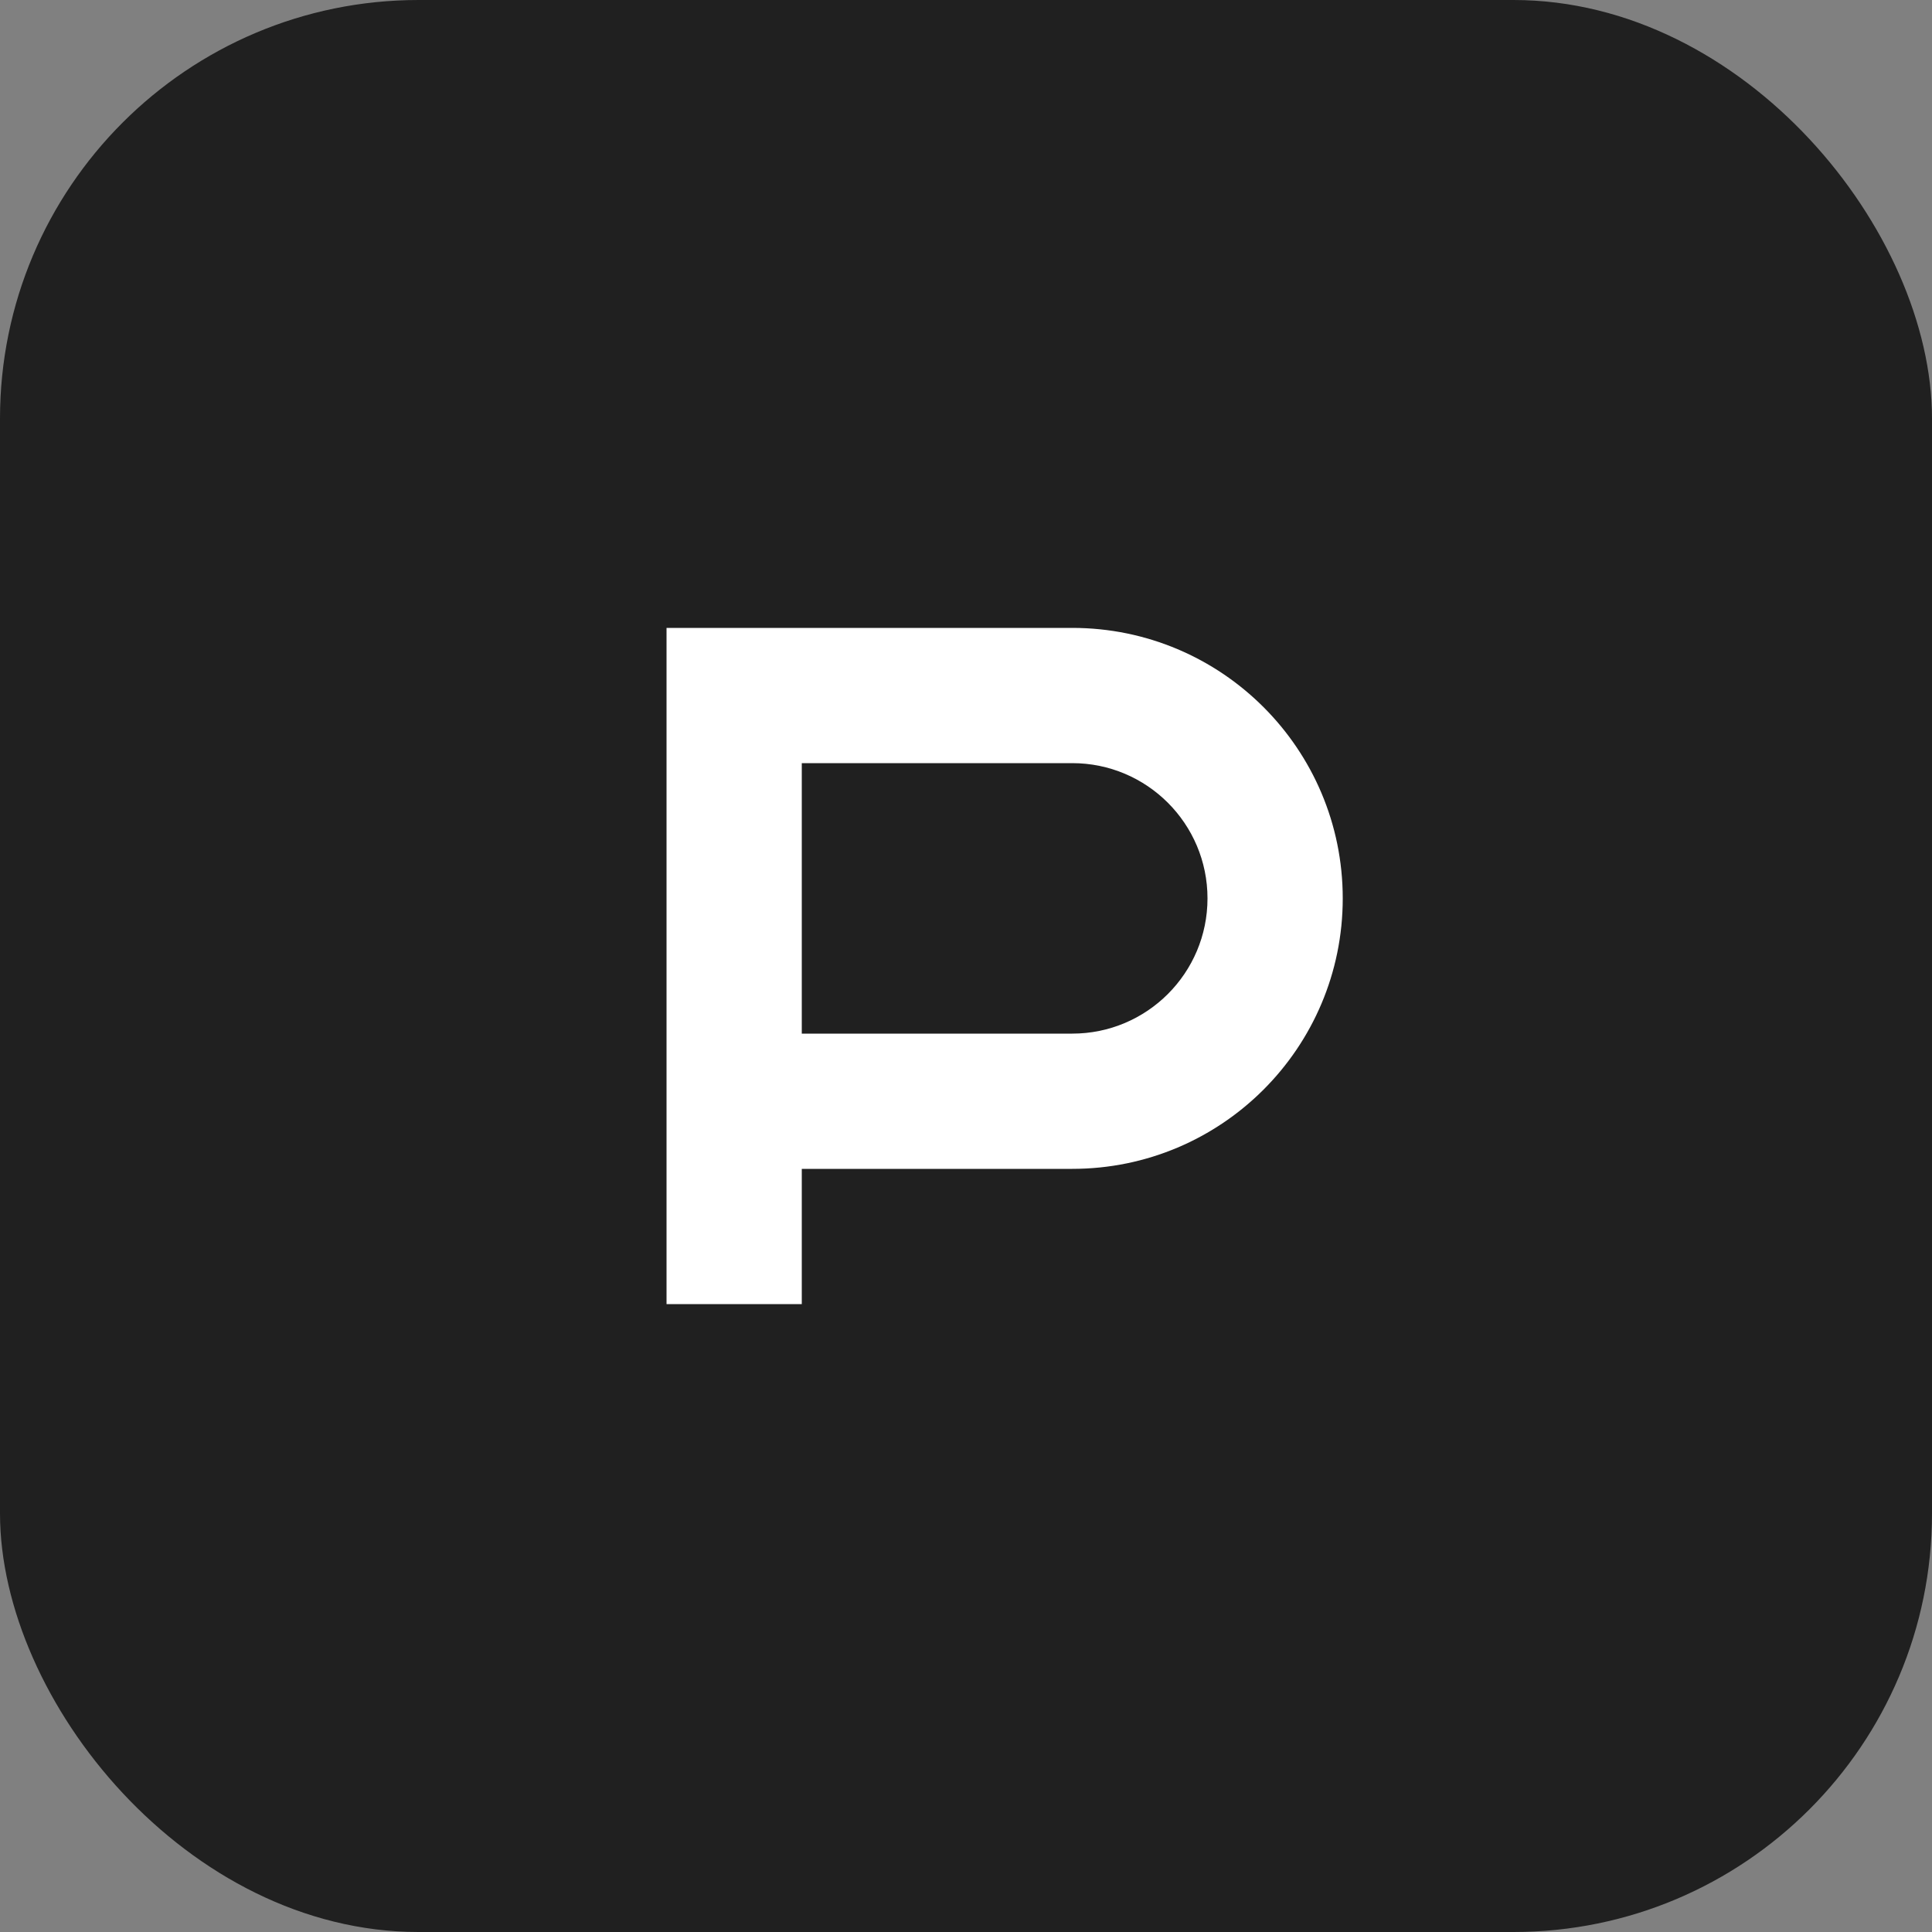
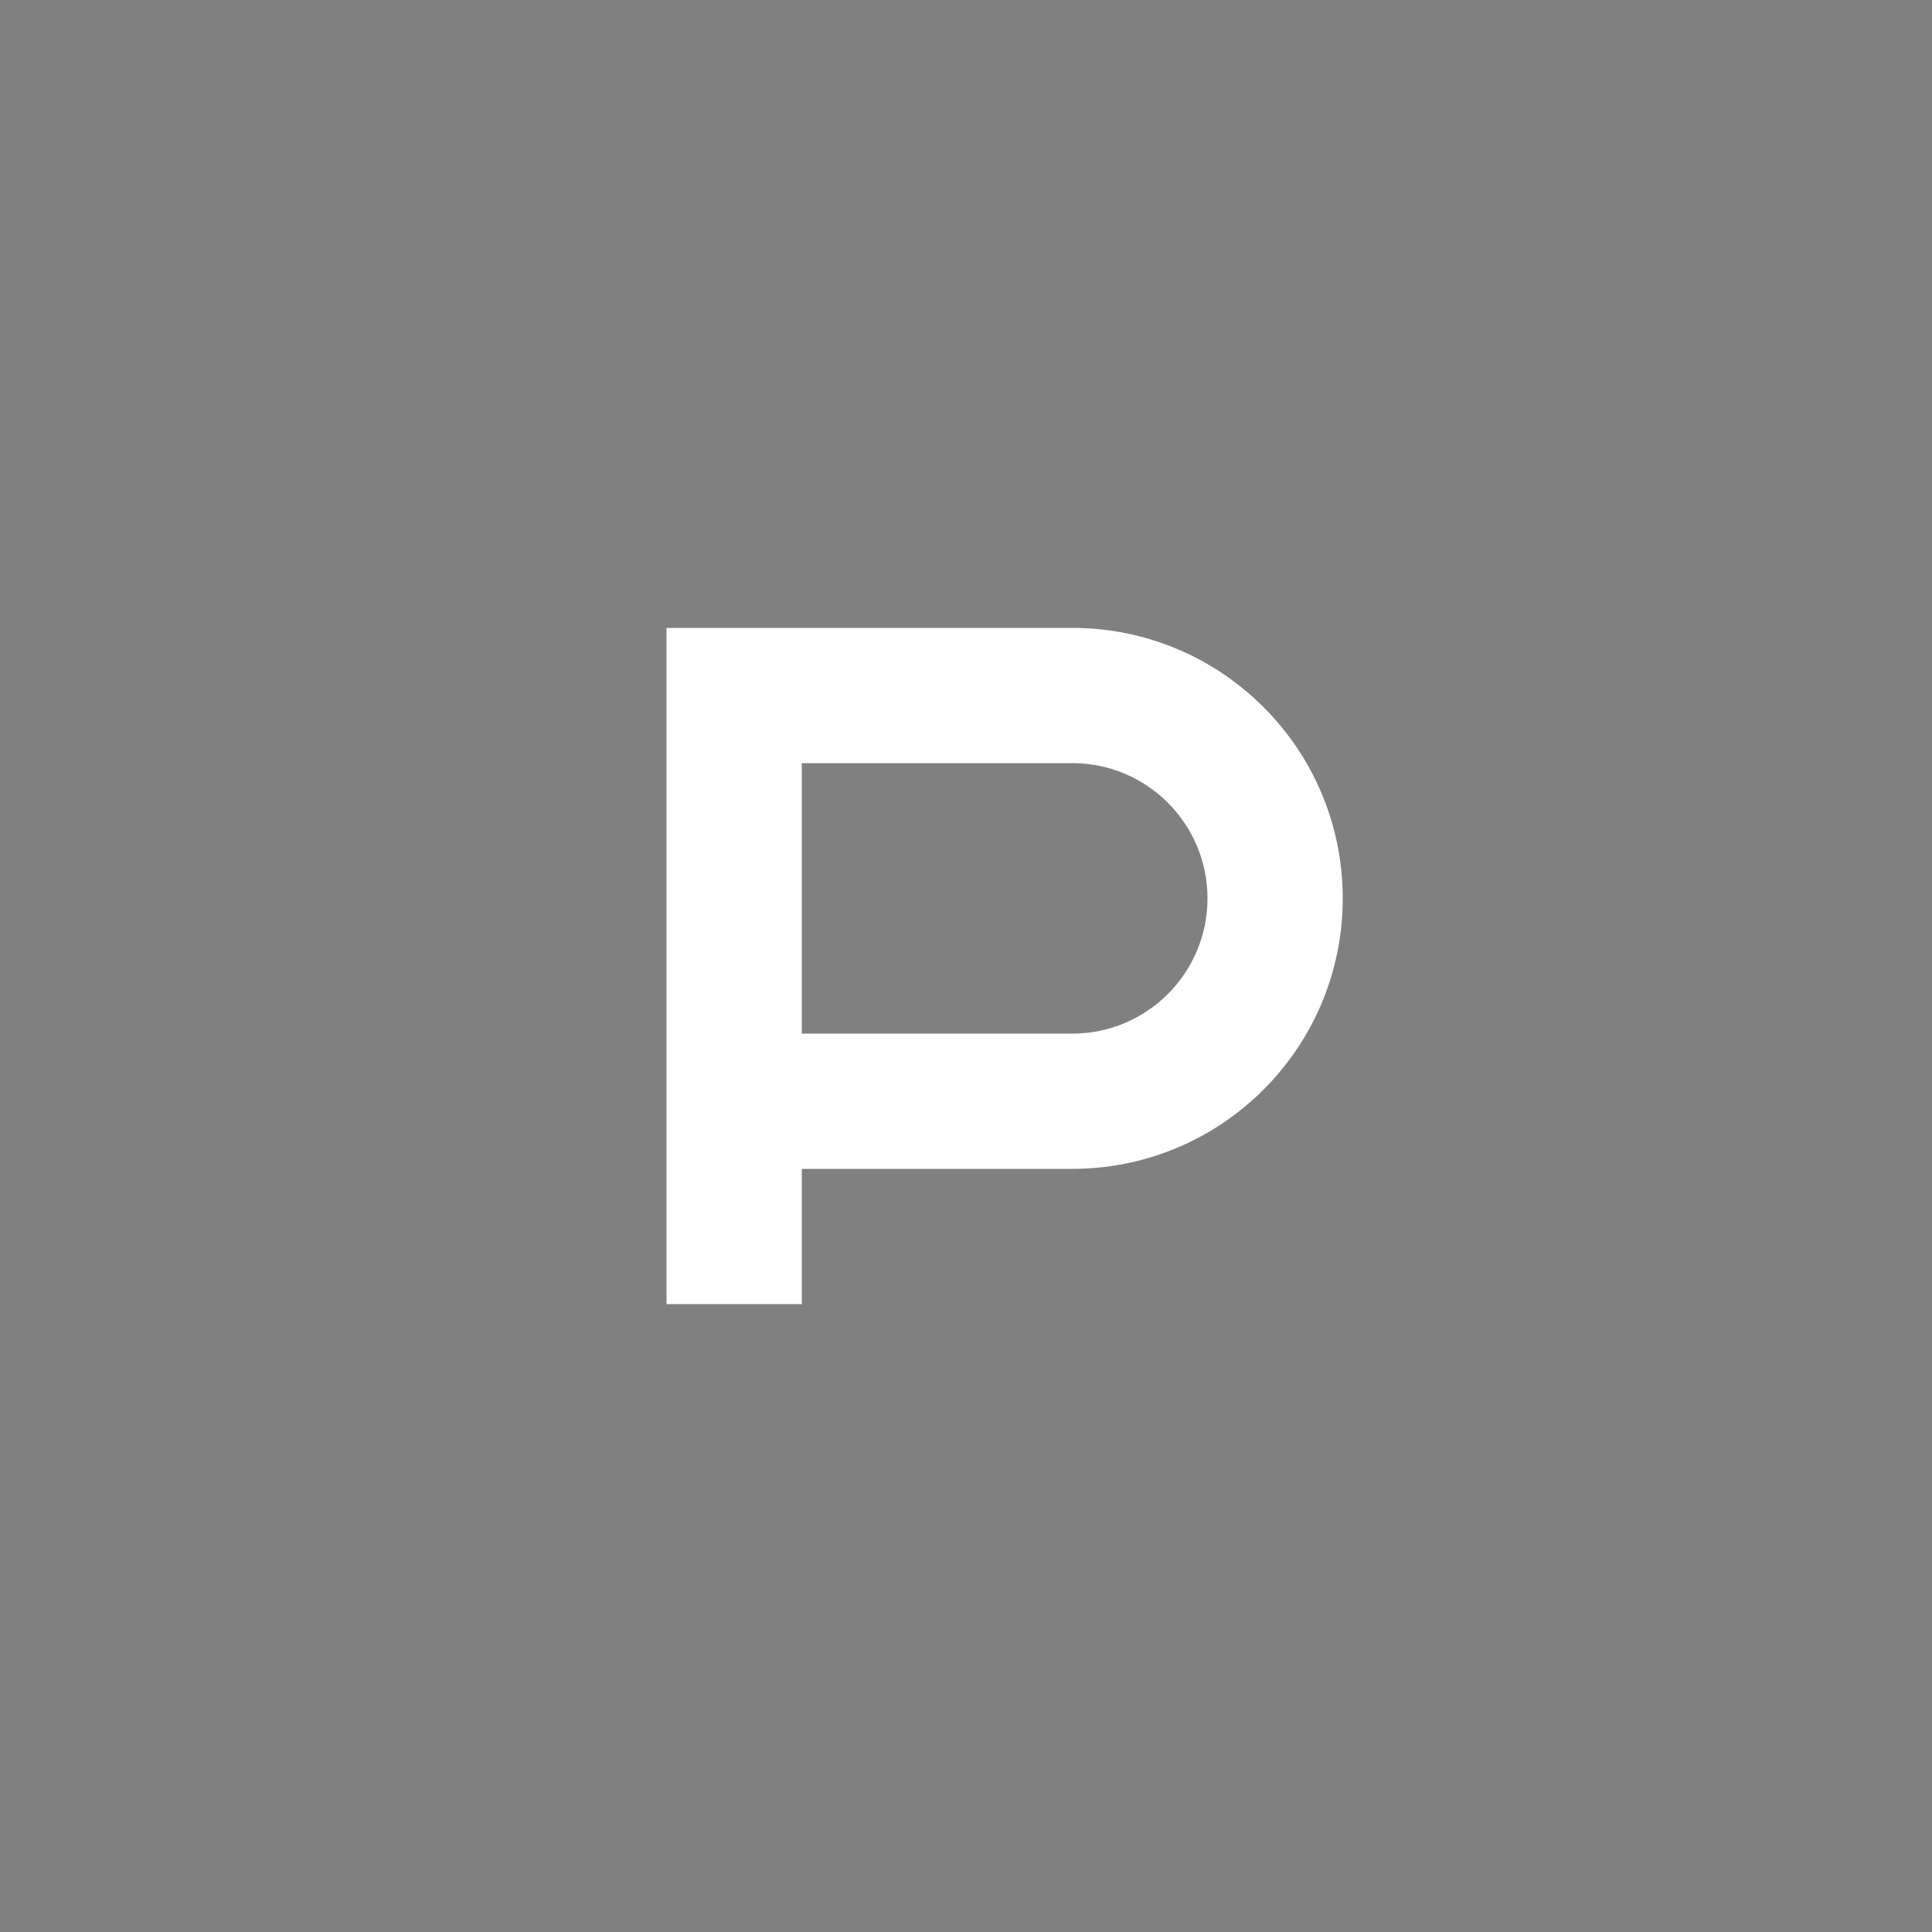
<svg xmlns="http://www.w3.org/2000/svg" fill="none" height="56" viewBox="0 0 60 60" width="56">
  <rect x="0" y="0" width="60" height="60" fill="#808080" stroke="none" />
-   <rect fill="#202020" height="60" rx="13" width="60" />
  <path d="m33.3 19.5h-12.6v21h4.2v-4.2h8.4c4.639 0 8.4-3.761 8.4-8.4s-3.761-8.4-8.4-8.4zm0 12.6h-8.4v-8.4h8.4c2.319 0 4.2 1.881 4.2 4.2s-1.881 4.2-4.2 4.2z" fill="#fff" />
</svg>